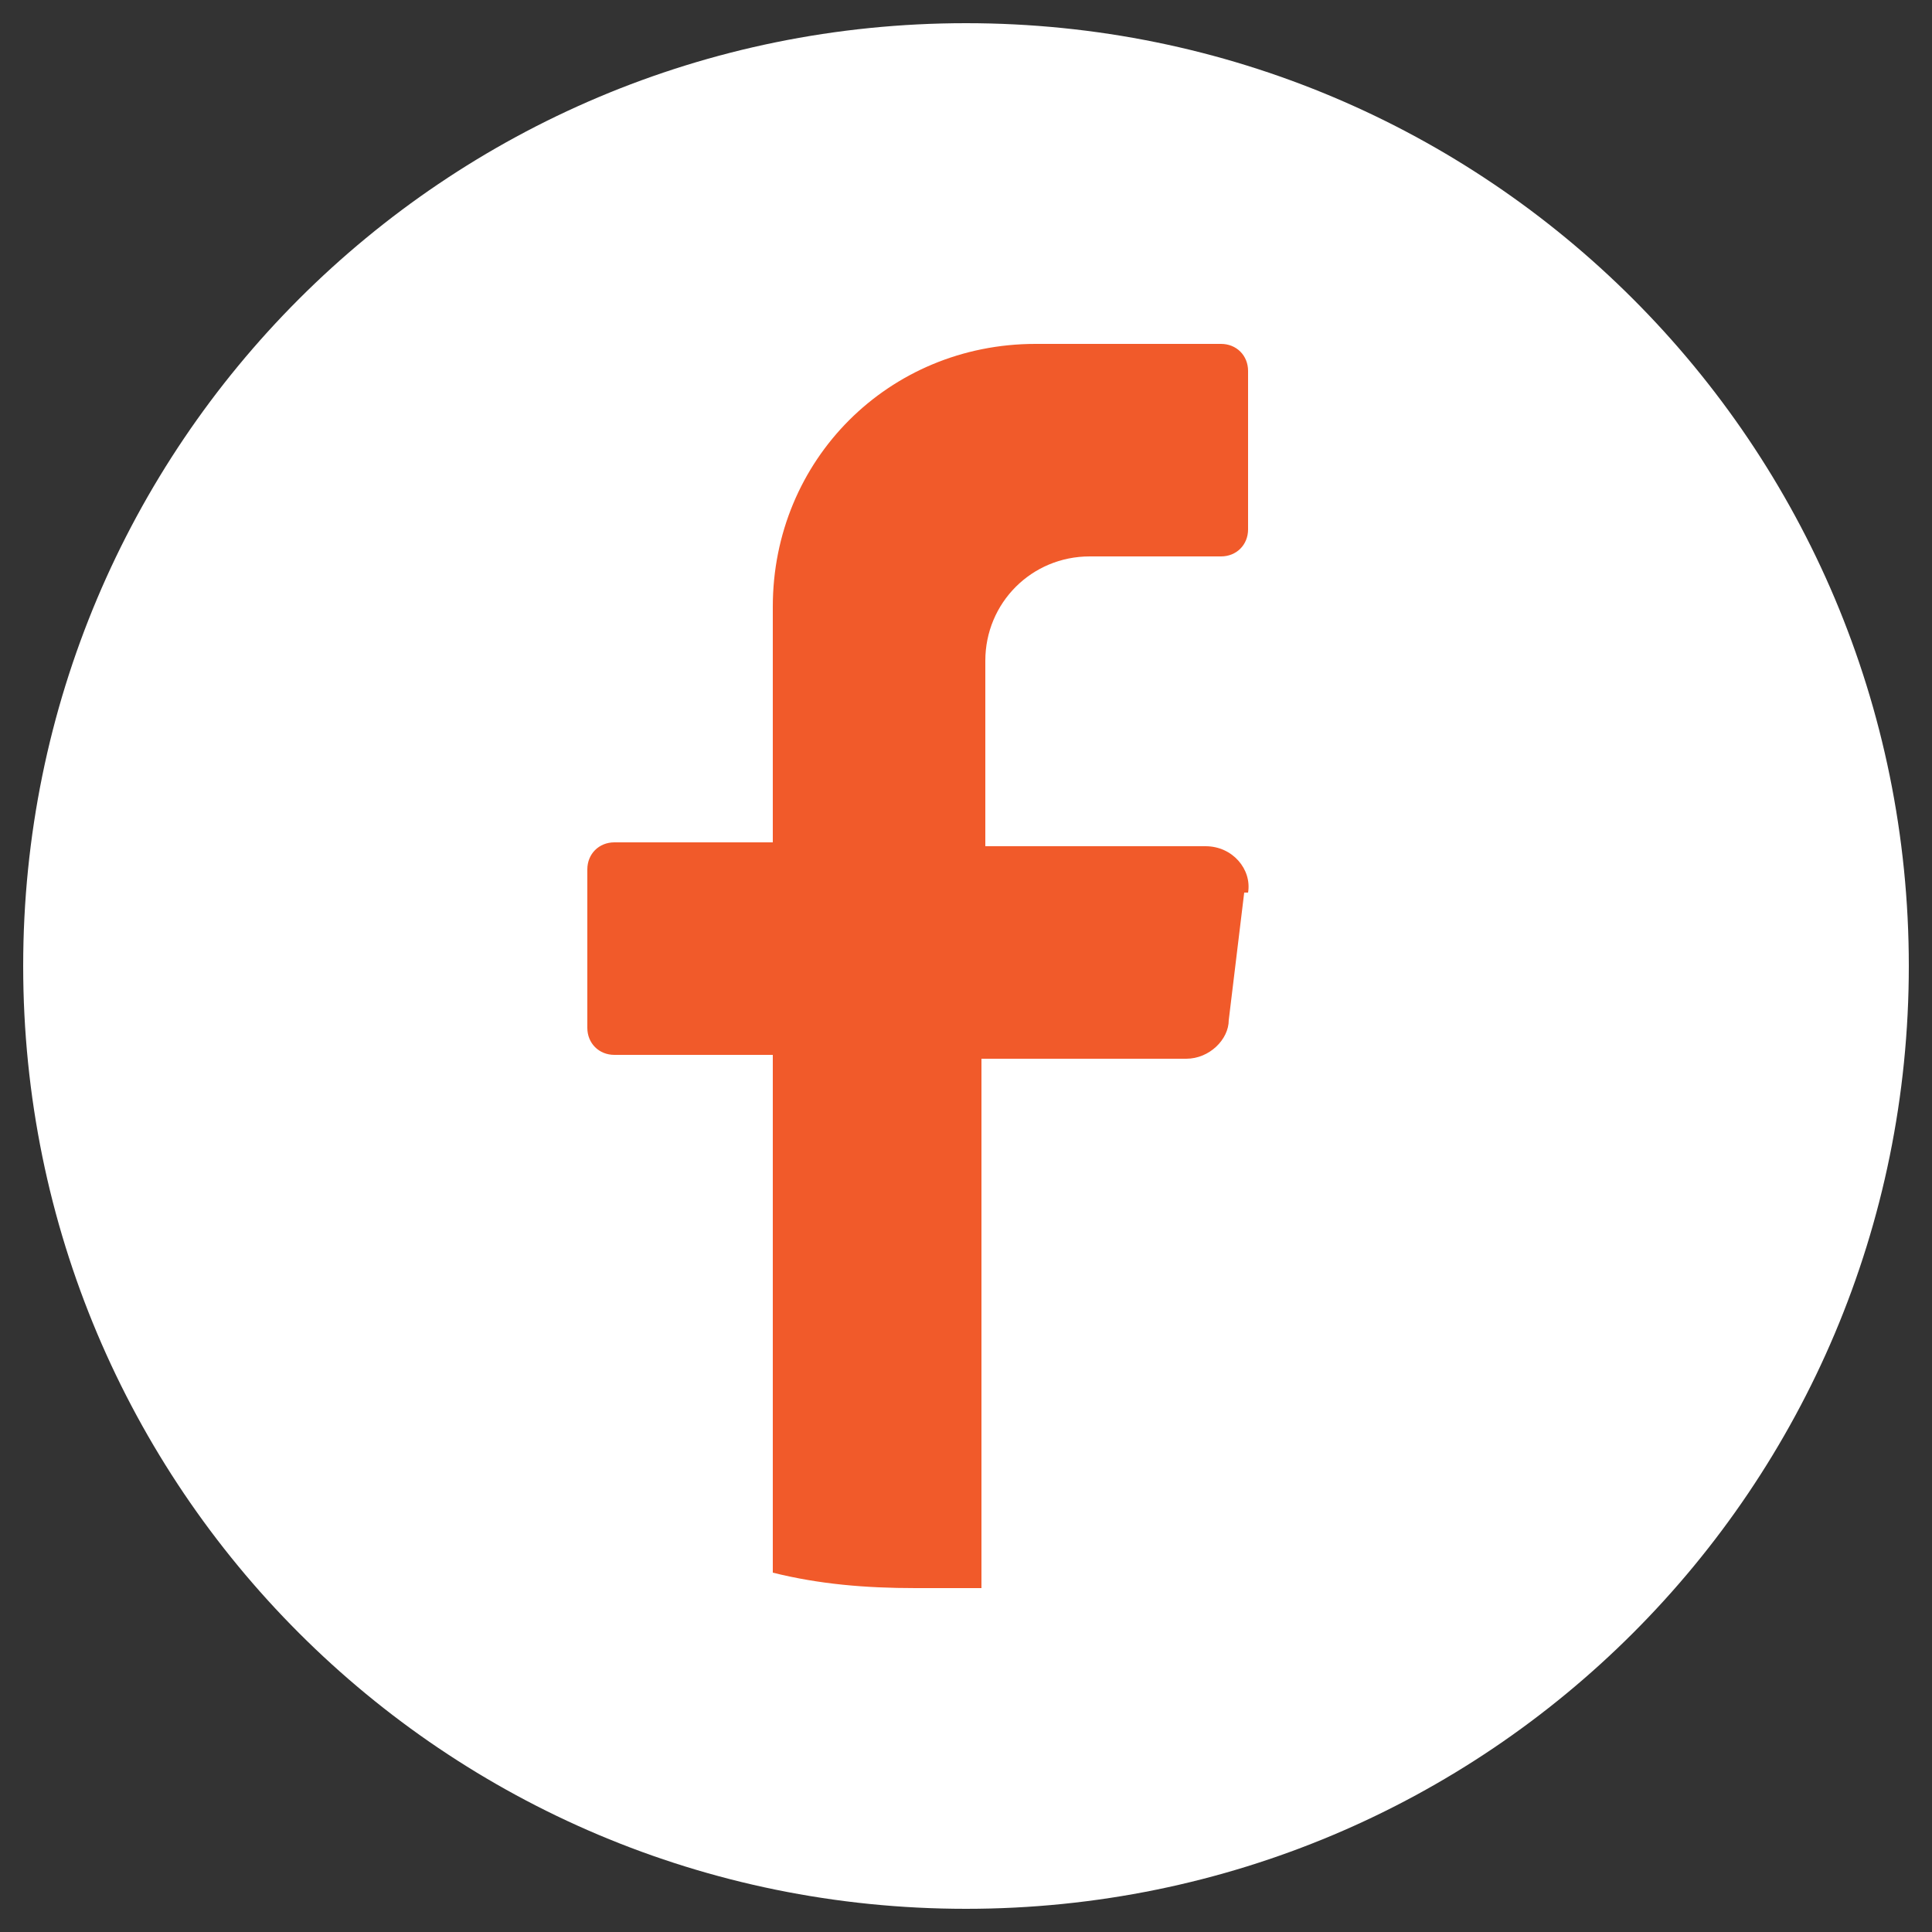
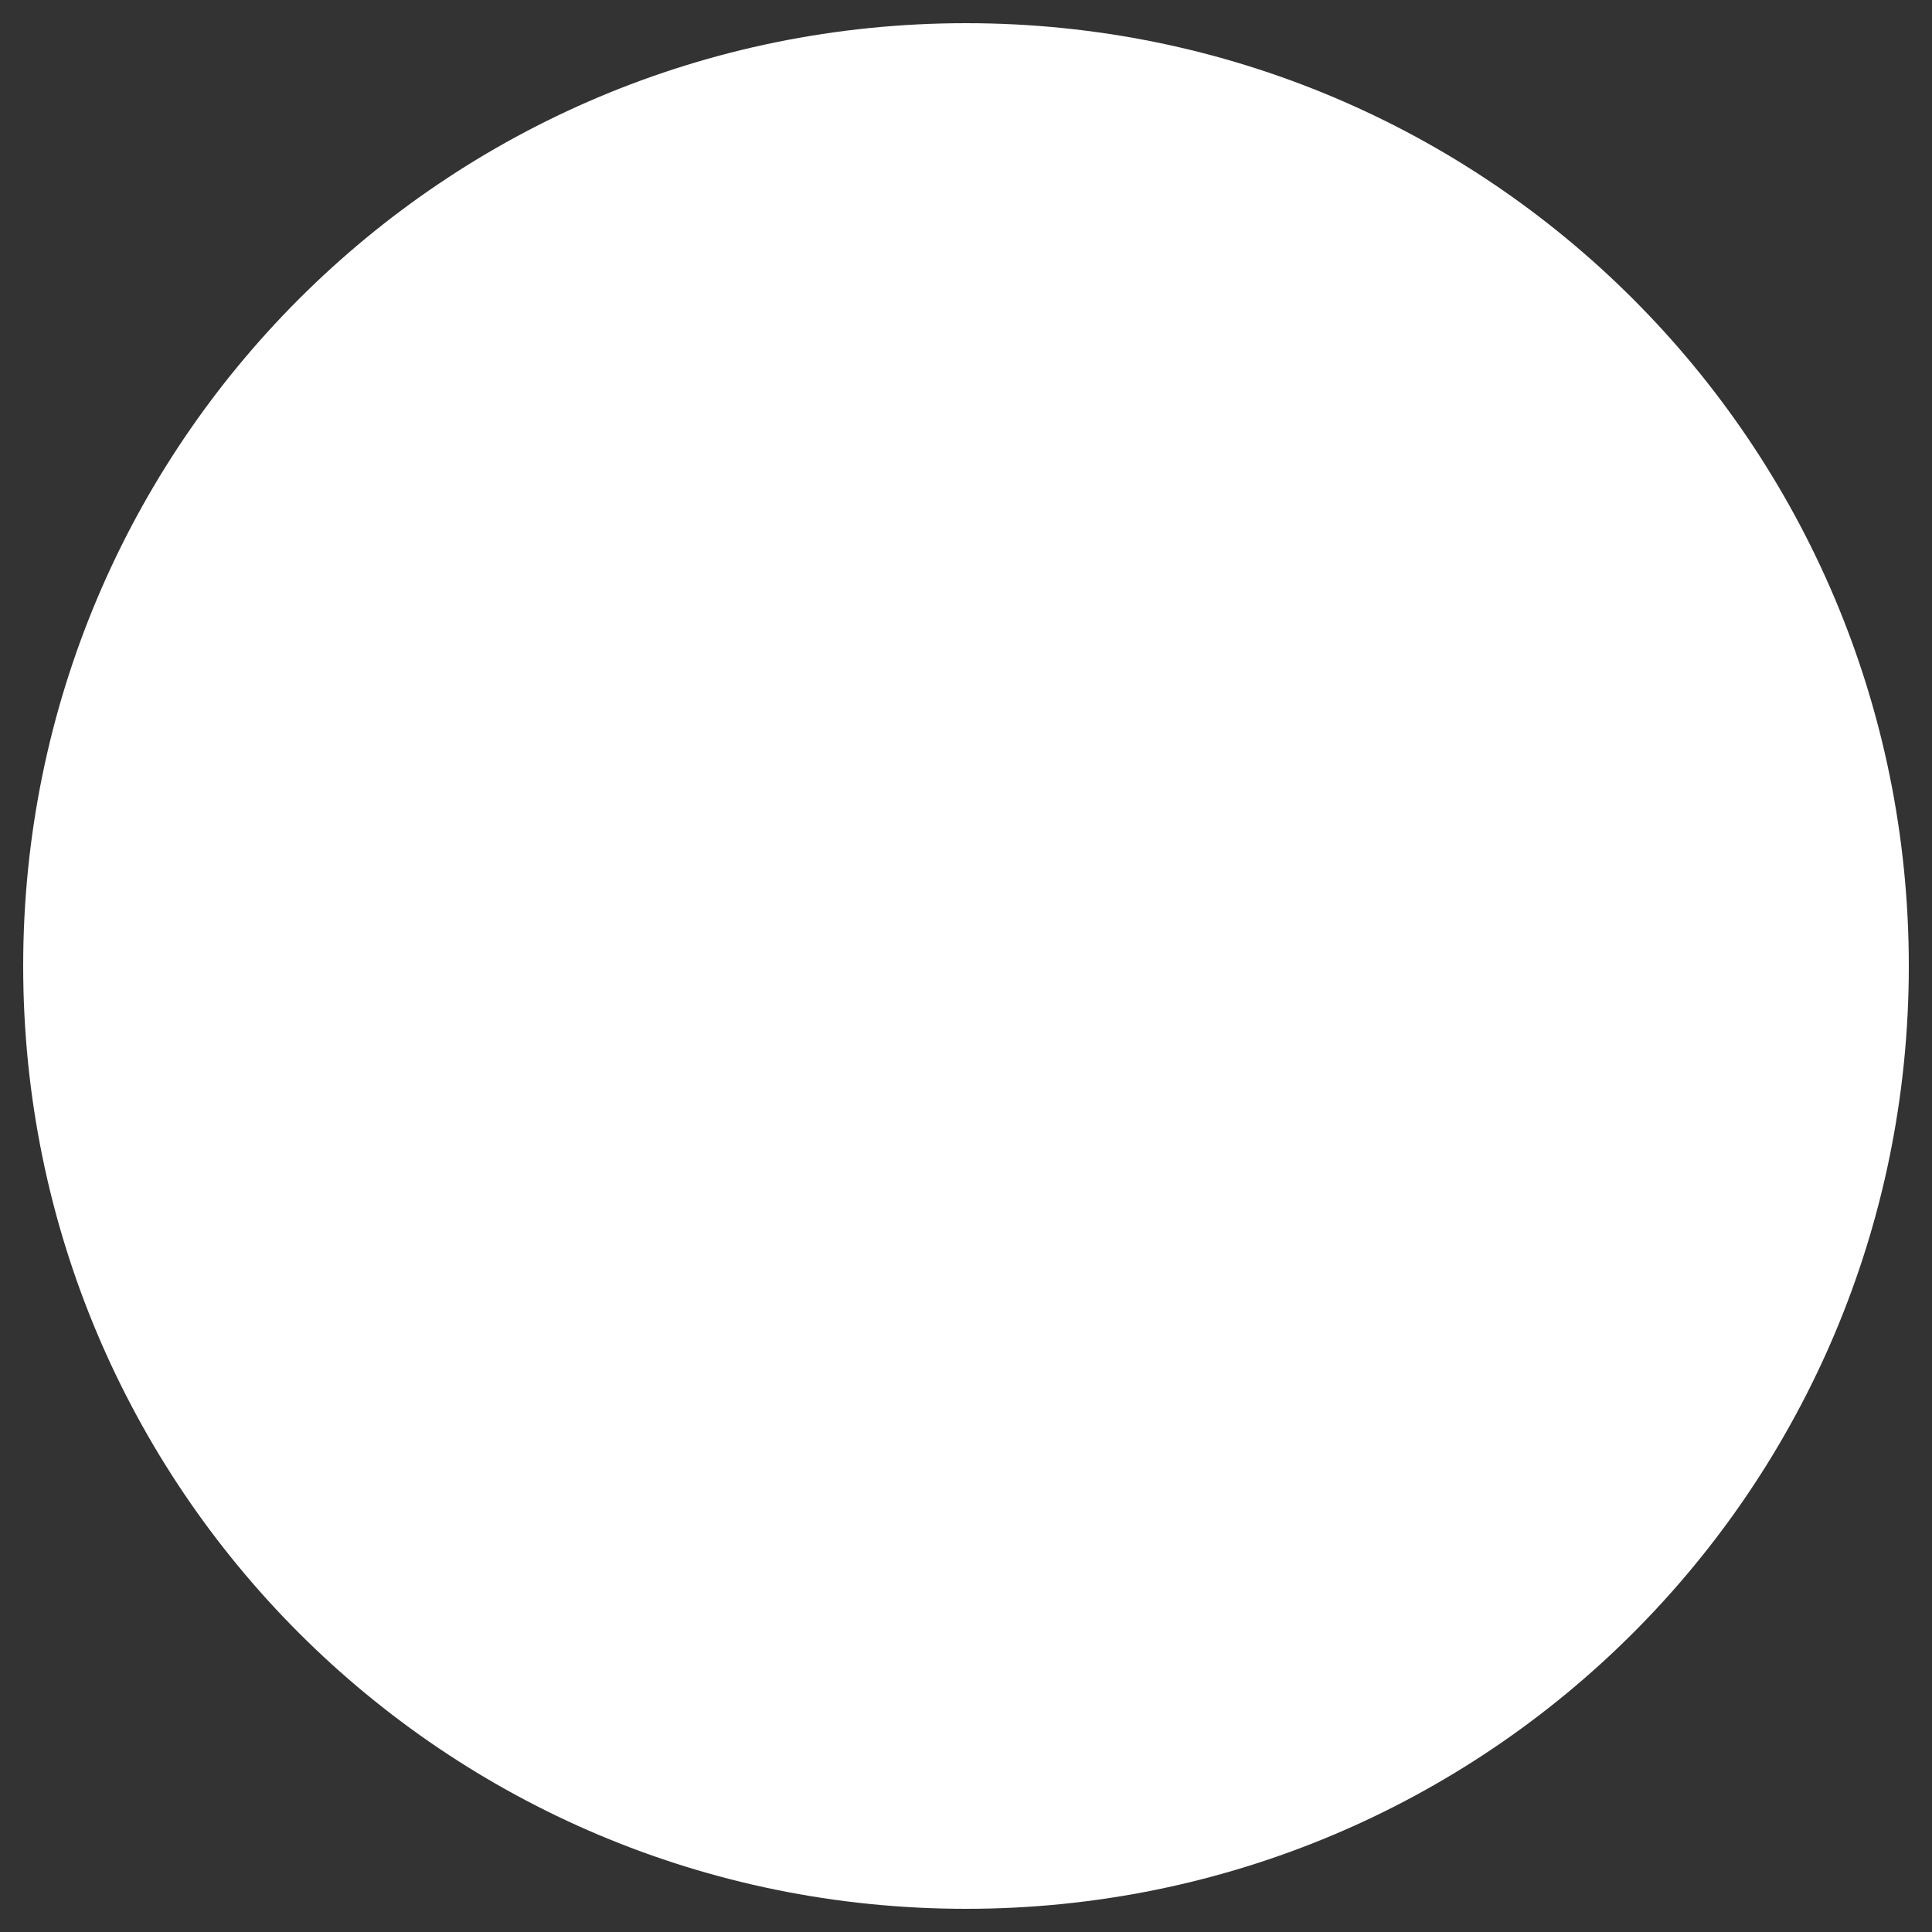
<svg xmlns="http://www.w3.org/2000/svg" id="Camada_1" data-name="Camada 1" version="1.1" viewBox="0 0 50 50">
  <rect x="0" y="0" width="50" height="50" fill="#333333" stroke="none" />
  <defs>
    <style>
      .cls-1 {
        fill: #f15a2a;
      }

      .cls-1, .cls-2 {
        stroke-width: 0px;
      }

      .cls-2 {
        fill: #fff;
      }
    </style>
  </defs>
  <g>
-     <path class="cls-2" d="M-10.1,93.7c0,13.5-10.9,24.4-24.4,24.4h0c-13.5,0-24.4-10.9-24.4-24.4h0c0-13.5,10.9-24.4,24.4-24.4h0c13.5,0,24.4,10.9,24.4,24.4h0Z" />
    <g>
      <circle class="cls-1" cx="-43.2" cy="84" r="3.1" />
      <rect class="cls-1" x="-45.8" y="89.2" width="5.2" height="15.7" rx="-17.7" ry="-17.7" />
      <path class="cls-1" d="M-22.8,95v8.9c0,.6-.5,1-1,1h-3.1c-.6,0-1-.5-1-1v-7.3c0-1.4-1.2-2.6-2.6-2.6s-2.6,1.2-2.6,2.6v7.3c0,.6-.5,1-1,1h-3.1c-.6,0-1-.5-1-1v-13.6c0-.6.5-1,1-1h3.1c.6,0,1,.5,1,1v.7c1-1.4,2.8-2.2,4.7-2.2,2.9,0,5.8,2.1,5.8,6.3Z" />
    </g>
  </g>
  <g>
    <path class="cls-2" d="M49.4,25c0,13.5-10.9,24.4-24.4,24.4h0C11.5,49.4.6,38.5.6,25h0C.6,11.5,11.5.6,25,.6h0c13.5,0,24.4,10.9,24.4,24.4h0Z" />
-     <path class="cls-1" d="M32.2,23.1l-.4,3.3c0,.5-.5,1-1.1,1h-5.3v13.7c-.6,0-1.1,0-1.7,0-1.3,0-2.5-.1-3.7-.4v-13.4h-4.1c-.4,0-.7-.3-.7-.7v-4.1c0-.4.3-.7.7-.7h4.1v-6.1c0-3.8,3-6.8,6.8-6.8h4.8c.4,0,.7.3.7.7v4.1c0,.4-.3.7-.7.7h-3.4c-1.5,0-2.7,1.2-2.7,2.7v4.8h5.7c.7,0,1.2.6,1.1,1.2Z" />
  </g>
  <g>
    <path class="cls-2" d="M-30.6,19c0,13.5-10.9,24.4-24.4,24.4h0c-13.5,0-24.4-10.9-24.4-24.4h0c0-13.5,10.9-24.4,24.4-24.4h0c13.5,0,24.4,10.9,24.4,24.4h0Z" />
-     <path class="cls-1" d="M-48.4,6.2h-13.3c-3.4,0-6.2,2.8-6.2,6.2v13.3c0,3.4,2.8,6.2,6.2,6.2h13.3c3.4,0,6.2-2.8,6.2-6.2v-13.3c0-3.4-2.8-6.2-6.2-6.2ZM-44.4,25.2c0,2.4-2,4.4-4.4,4.4h-12.4c-2.4,0-4.4-2-4.4-4.4v-12.4c0-2.4,2-4.4,4.4-4.4h12.4c2.4,0,4.4,2,4.4,4.4v12.4Z" />
    <path class="cls-1" d="M-55,12.4c-3.7,0-6.6,3-6.6,6.6s3,6.6,6.6,6.6,6.6-3,6.6-6.6-3-6.6-6.6-6.6ZM-55,23.4c-2.4,0-4.4-2-4.4-4.4s2-4.4,4.4-4.4,4.4,2,4.4,4.4-2,4.4-4.4,4.4Z" />
-     <circle class="cls-1" cx="-47.9" cy="11.9" r="1.3" />
  </g>
  <g>
    <path class="cls-2" d="M125.4,63c0,13.5-10.9,24.4-24.4,24.4h0c-13.5,0-24.4-10.9-24.4-24.4h0c0-13.5,10.9-24.4,24.4-24.4h0c13.5,0,24.4,10.9,24.4,24.4h0Z" />
-     <path class="cls-1" d="M111.5,52.6h-21.1c-2.1,0-3.8,1.7-3.8,3.8v13.2c0,2.1,1.7,3.8,3.8,3.8h21.1c2.1,0,3.8-1.7,3.8-3.8v-13.2c0-2.1-1.7-3.8-3.8-3.8ZM104.4,63.9l-5.9,2.9c-.7.3-1.5-.2-1.5-.9v-5.9c0-.8.8-1.2,1.5-.9l5.9,2.9c.7.4.7,1.4,0,1.8Z" />
  </g>
</svg>